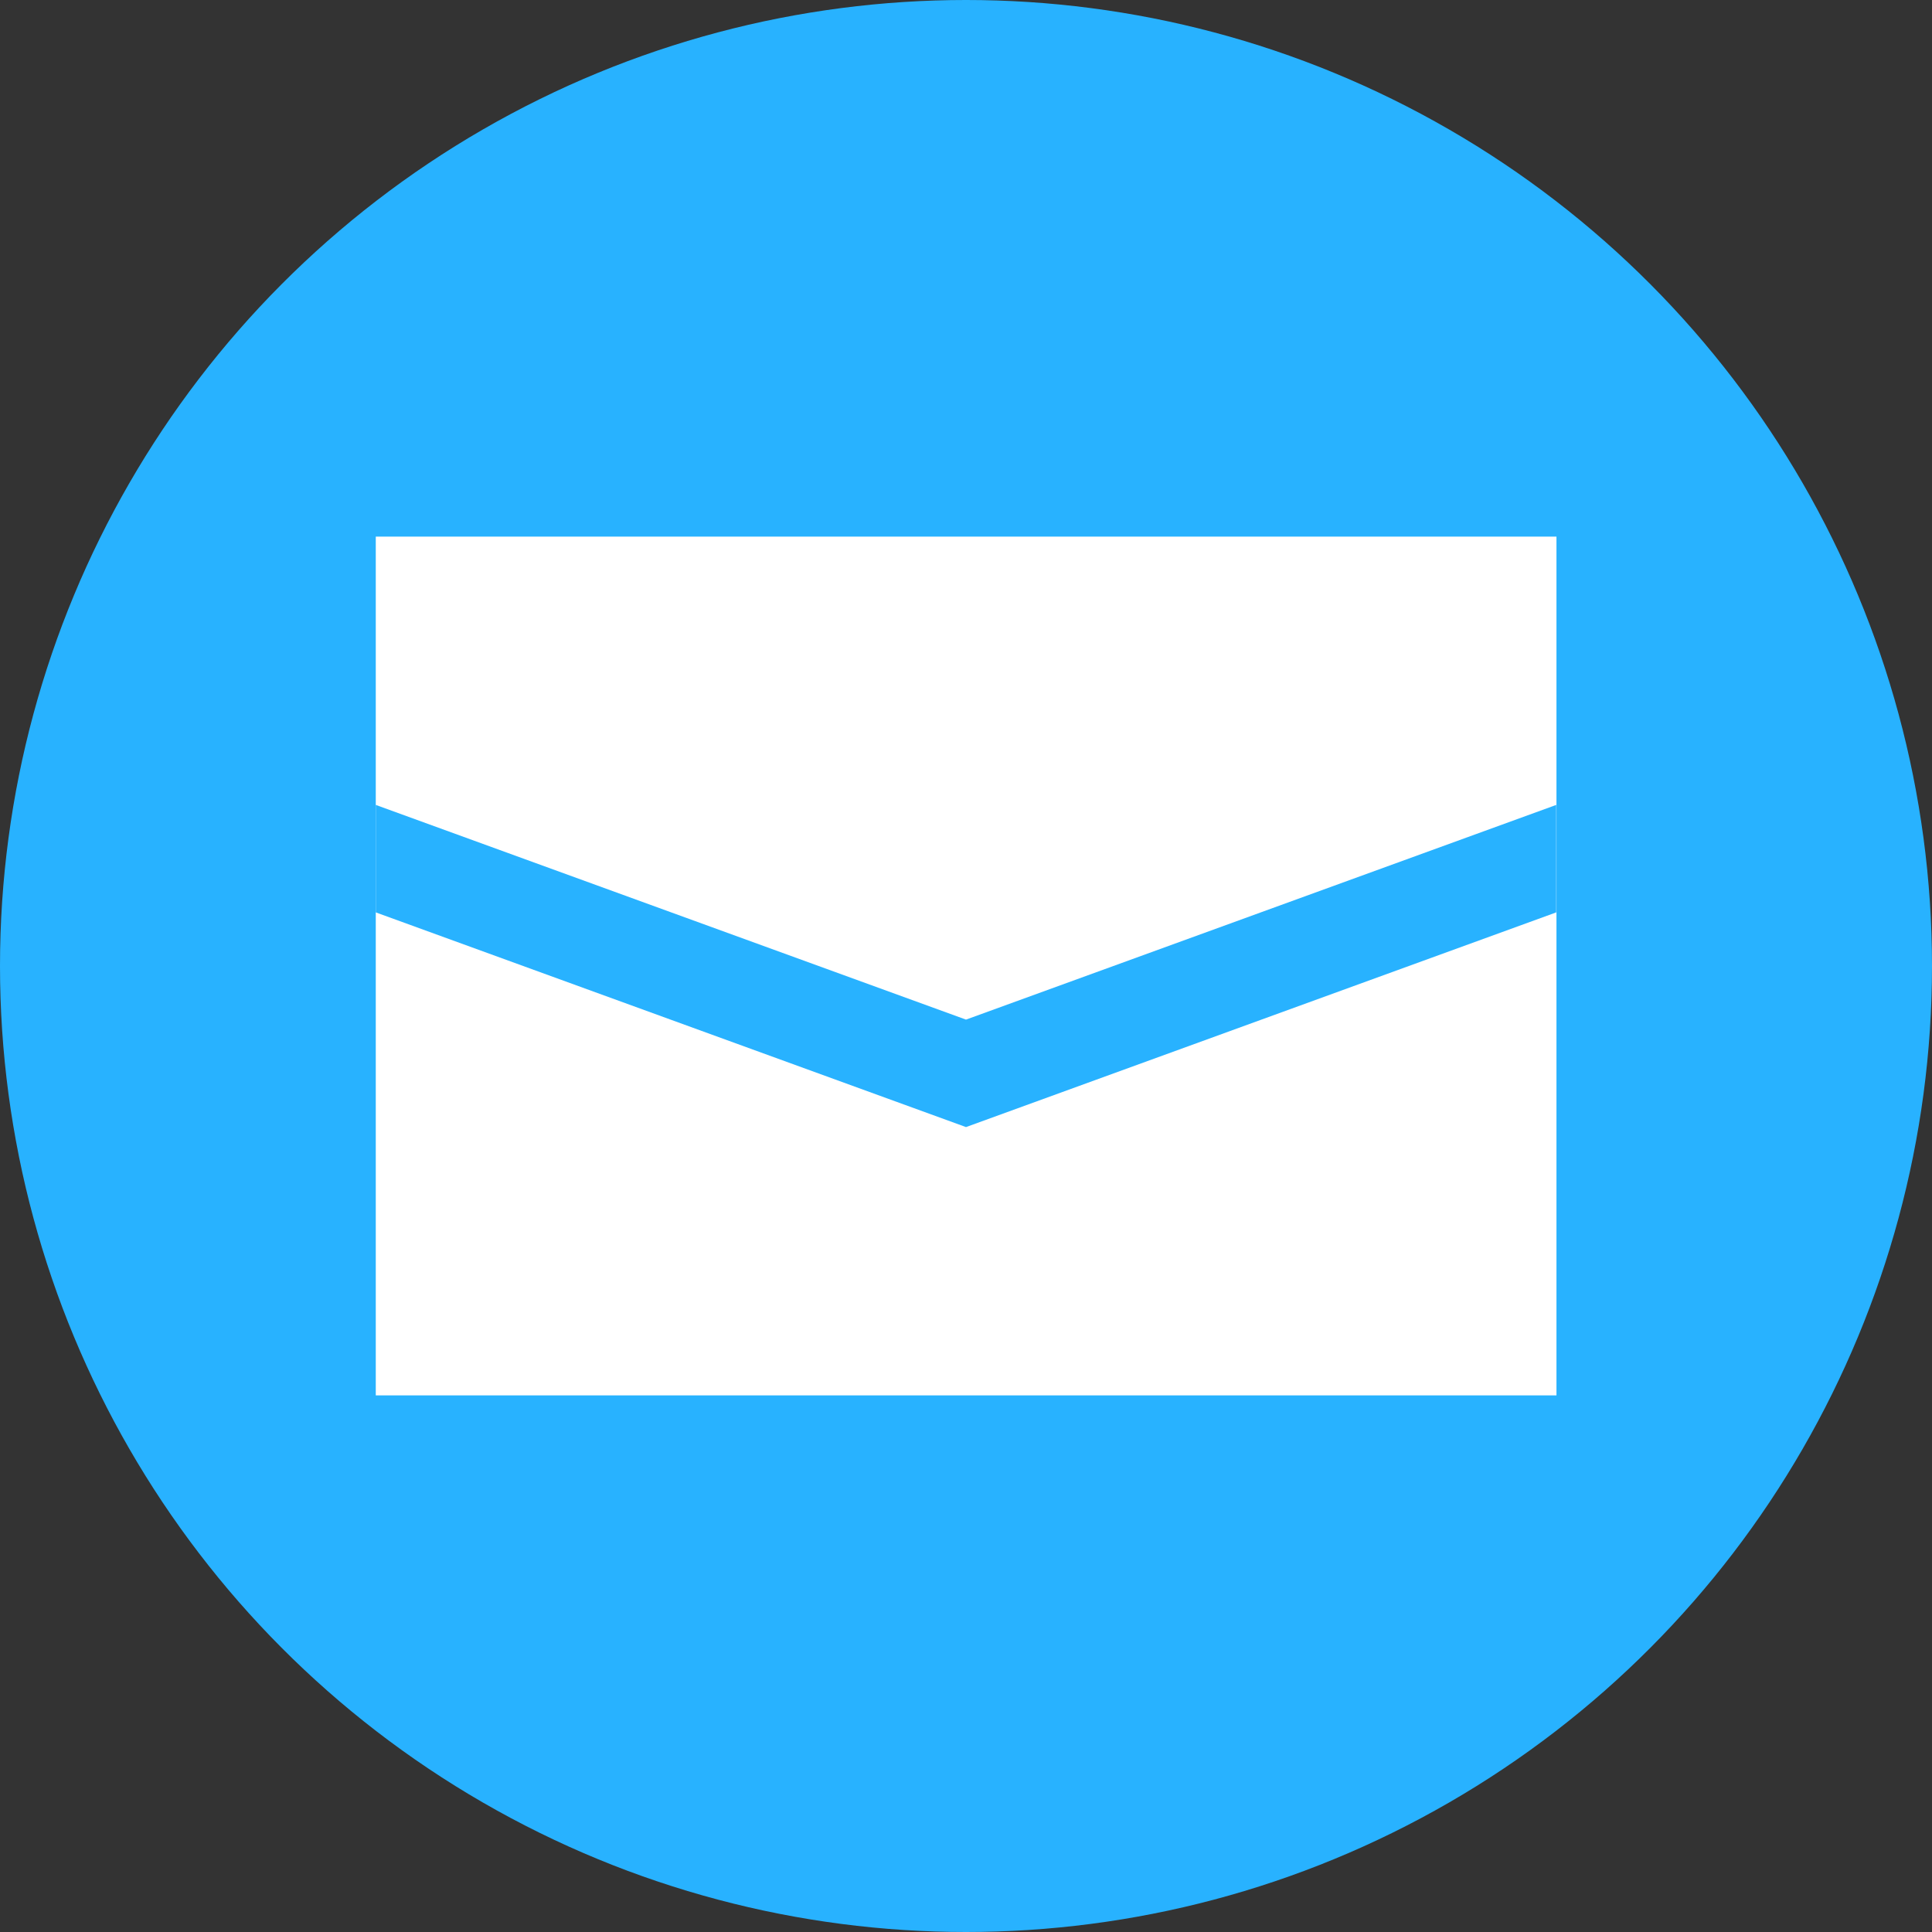
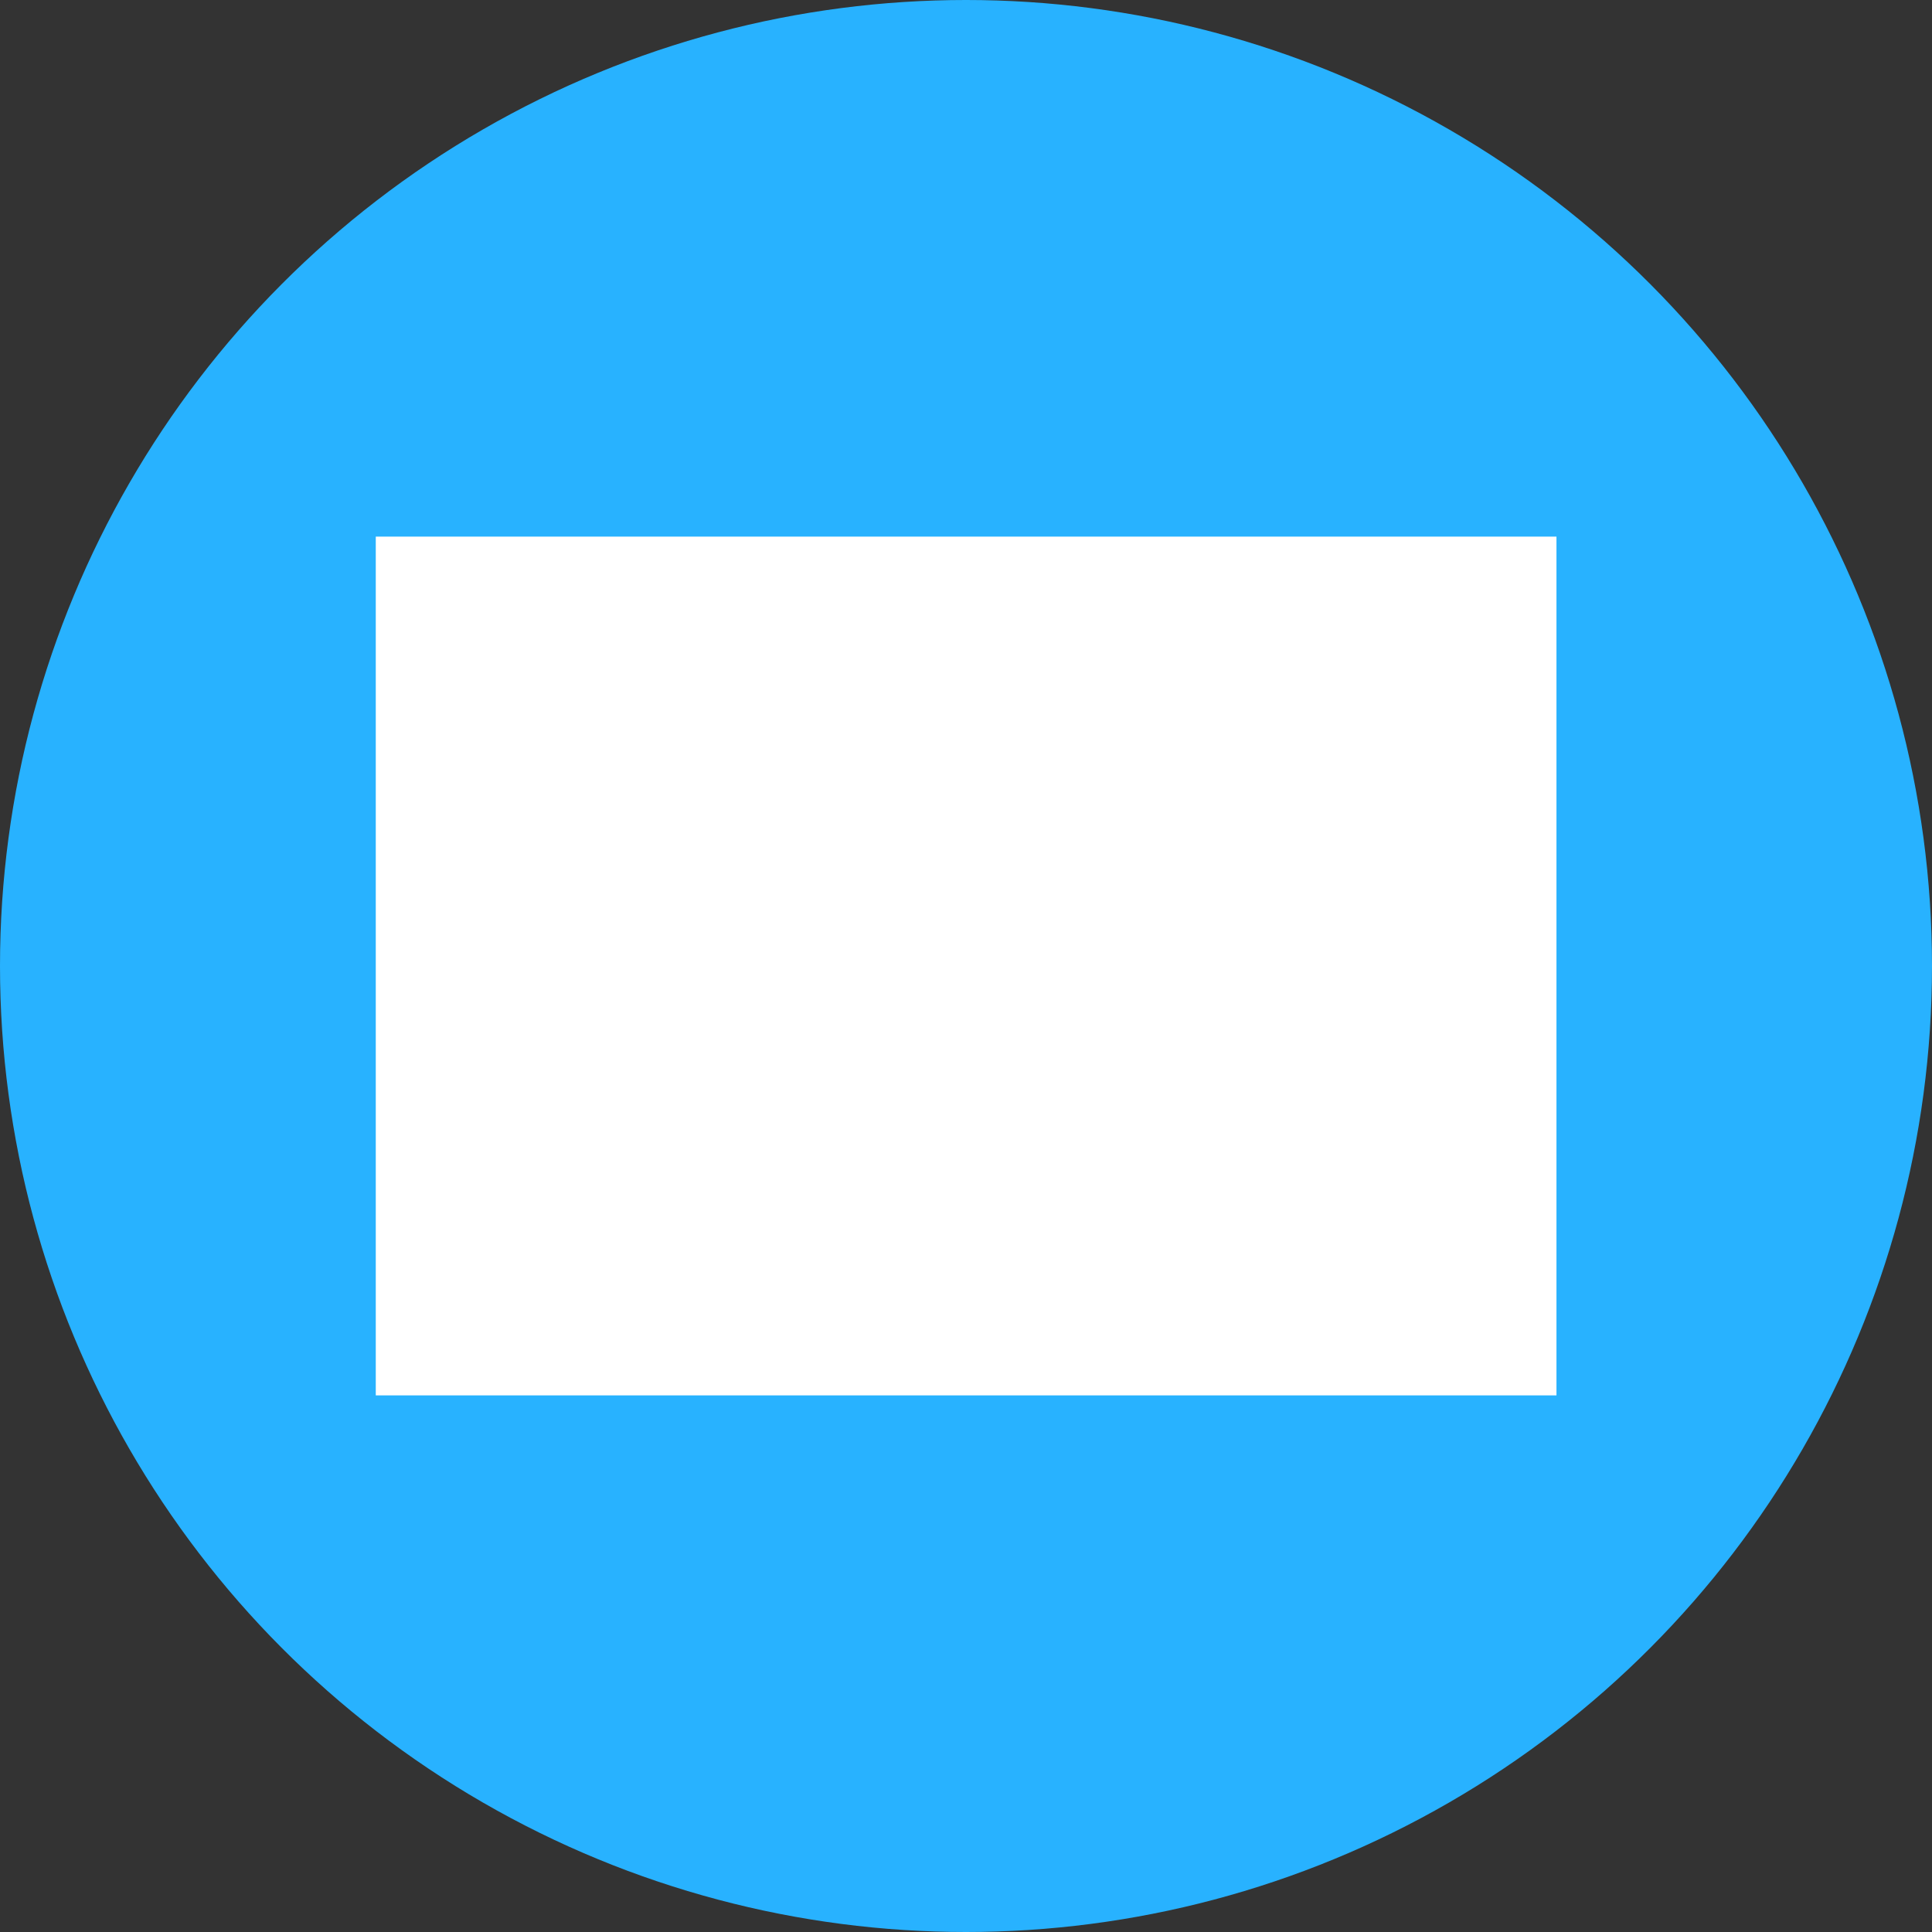
<svg xmlns="http://www.w3.org/2000/svg" id="_レイヤー_2" data-name="レイヤー 2" viewBox="0 0 80 80">
  <rect x="0" y="0" width="80" height="80" fill="#333333" stroke="none" />
  <defs>
    <style>
      .cls-1 {
        fill: #28b2ff;
      }

      .cls-1, .cls-2 {
        stroke-width: 0px;
      }

      .cls-2 {
        fill: #fff;
      }
    </style>
  </defs>
  <g id="_レイヤー_1-2" data-name="レイヤー 1">
    <g>
      <circle class="cls-1" cx="40" cy="40" r="40" />
      <rect class="cls-2" x="15.56" y="22.22" width="48.89" height="35.56" />
-       <polygon class="cls-1" points="40 42.22 15.56 33.33 15.56 37.78 40 46.67 64.44 37.78 64.44 33.33 40 42.22" />
    </g>
  </g>
</svg>